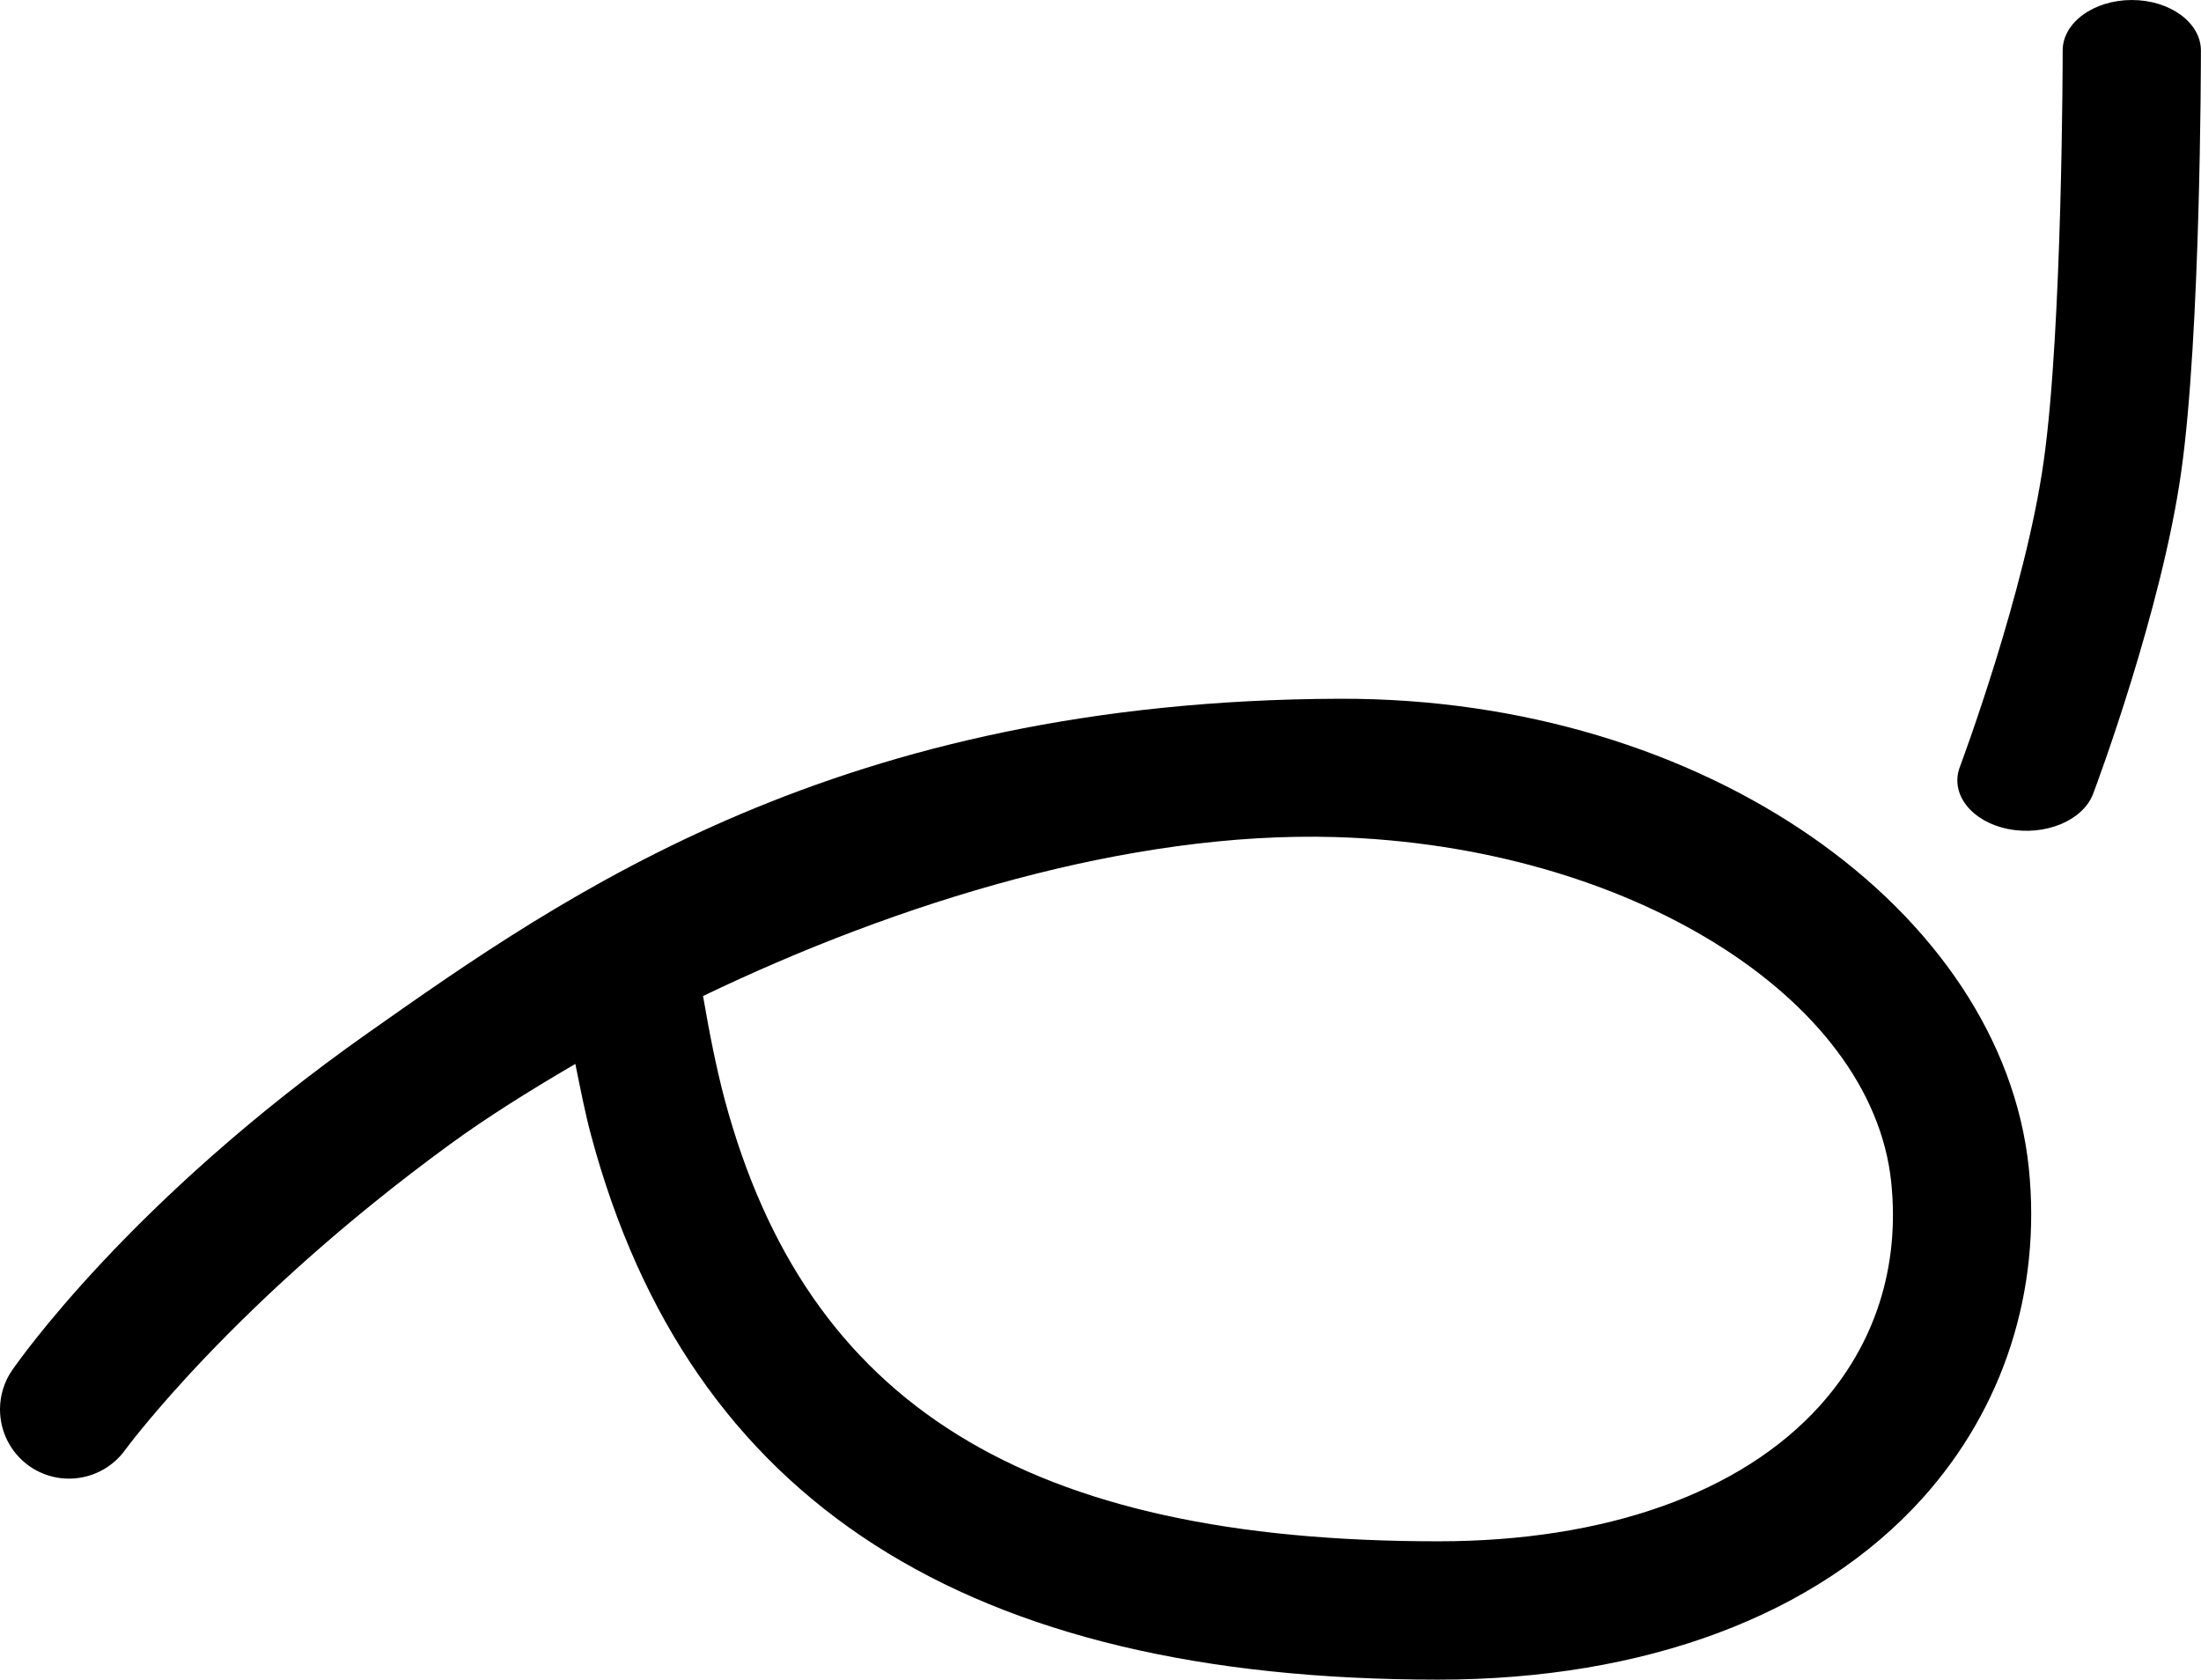
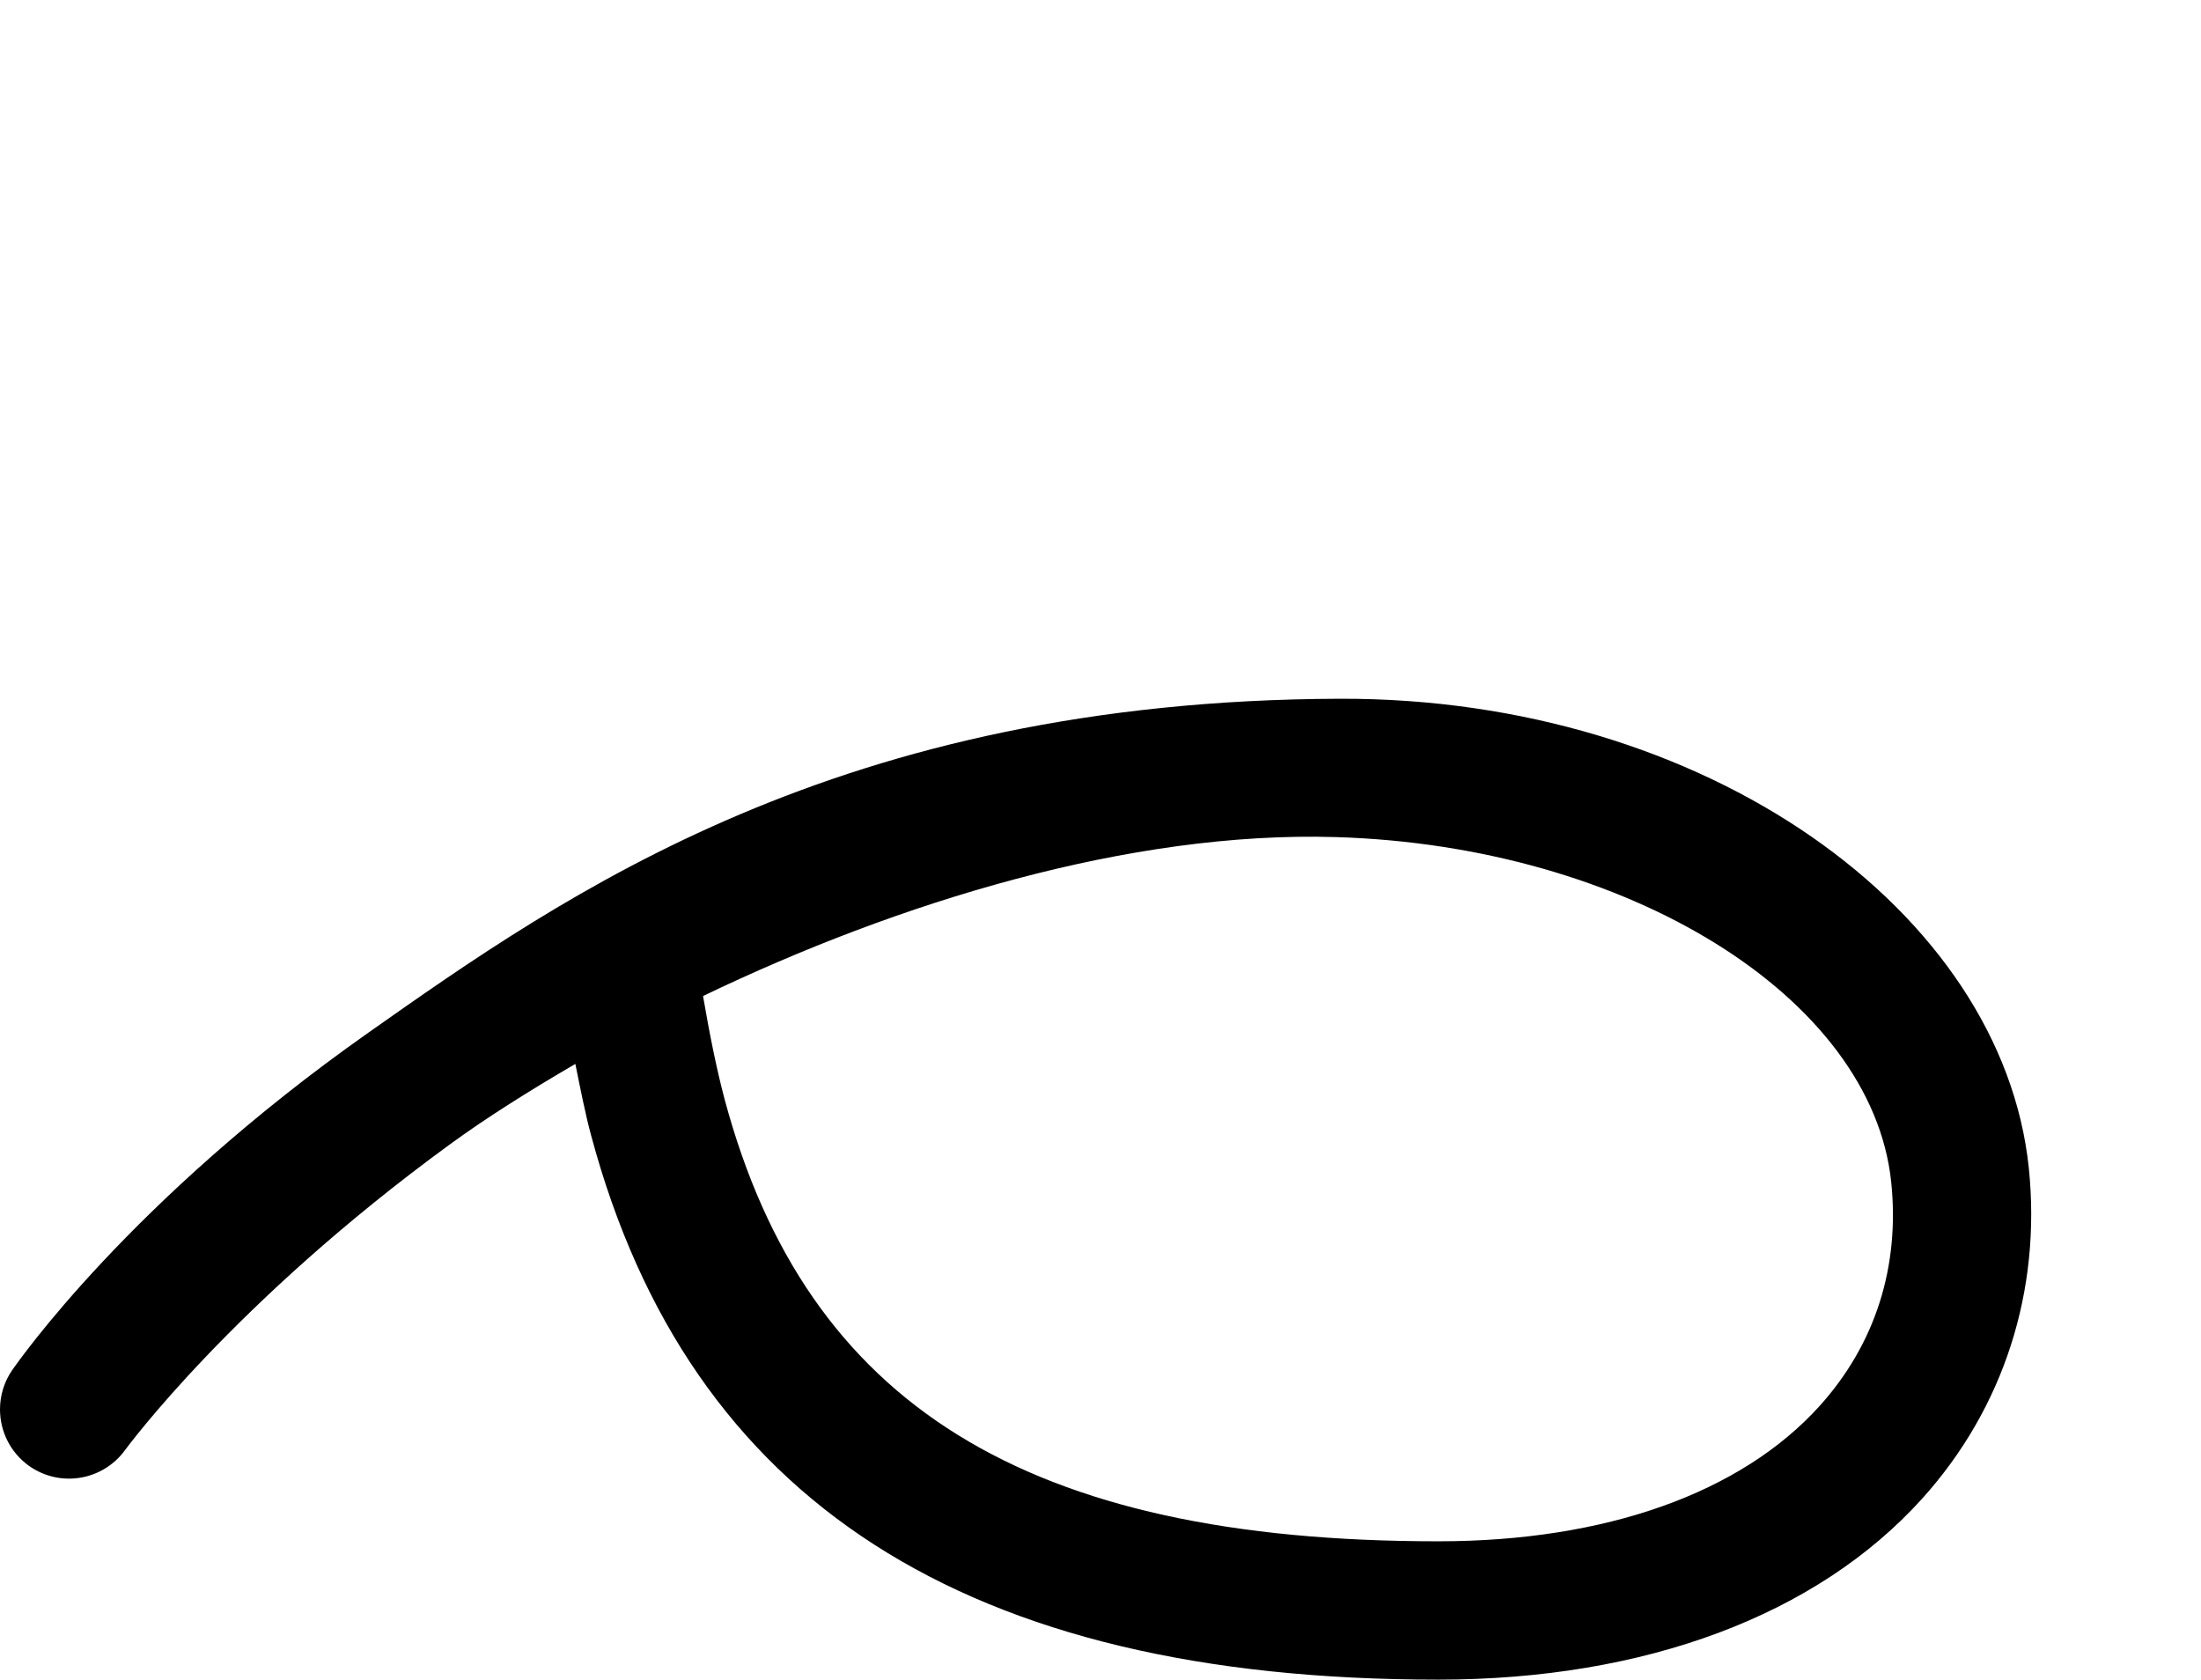
<svg xmlns="http://www.w3.org/2000/svg" width="90.814" height="69.295" viewBox="0 0 24.028 18.334" version="1.1" id="svg1615">
  <defs id="defs1612" />
-   <path d="m 23.273,0 c 0.416,0 0.754,0.247 0.754,0.551 0,0.126 -0.003,3.095 -0.214,4.592 -0.212,1.515 -0.931,3.44 -0.962,3.52 -0.11,0.294 -0.526,0.466 -0.928,0.386 -0.401,-0.08 -0.638,-0.383 -0.528,-0.676 0.007,-0.019 0.718,-1.919 0.916,-3.341 C 22.516,3.589 22.518,0.581 22.518,0.551 22.518,0.247 22.856,0 23.273,0" style="fill:#000000;fill-opacity:1;fill-rule:nonzero;stroke:none;stroke-width:0.353" id="path38534" />
  <path d="M 4.02,11.273 C 1.413,13.109 0.194,14.872 0.141,14.944 0.046,15.077 0,15.231 0,15.384 c 0,0.235 0.109,0.466 0.313,0.614 0.339,0.243 0.809,0.166 1.053,-0.171 0.013,-0.016 1.177,-1.608 3.543,-3.334 0.404,-0.295 0.875,-0.59 1.372,-0.88 0.055,0.271 0.108,0.544 0.172,0.78 1.072,3.997 4.097,5.941 9.247,5.941 2.259,0 4.136,-0.702 5.286,-1.978 0.888,-0.986 1.301,-2.268 1.162,-3.61 C 21.854,9.947 18.623,7.615 14.626,7.627 9.16,7.644 6.174,9.757 4.02,11.273 m 11.681,5.551 c -4.492,0 -6.894,-1.487 -7.79,-4.823 C 7.823,11.671 7.746,11.286 7.675,10.872 9.804,9.848 12.338,9.07 14.581,9.137 c 3.191,0.095 5.854,1.749 6.065,3.765 0.096,0.924 -0.174,1.77 -0.78,2.443 -0.86,0.953 -2.339,1.479 -4.165,1.479" style="fill:#000000;fill-opacity:1;fill-rule:nonzero;stroke:none;stroke-width:0.353" id="path38536" />
</svg>